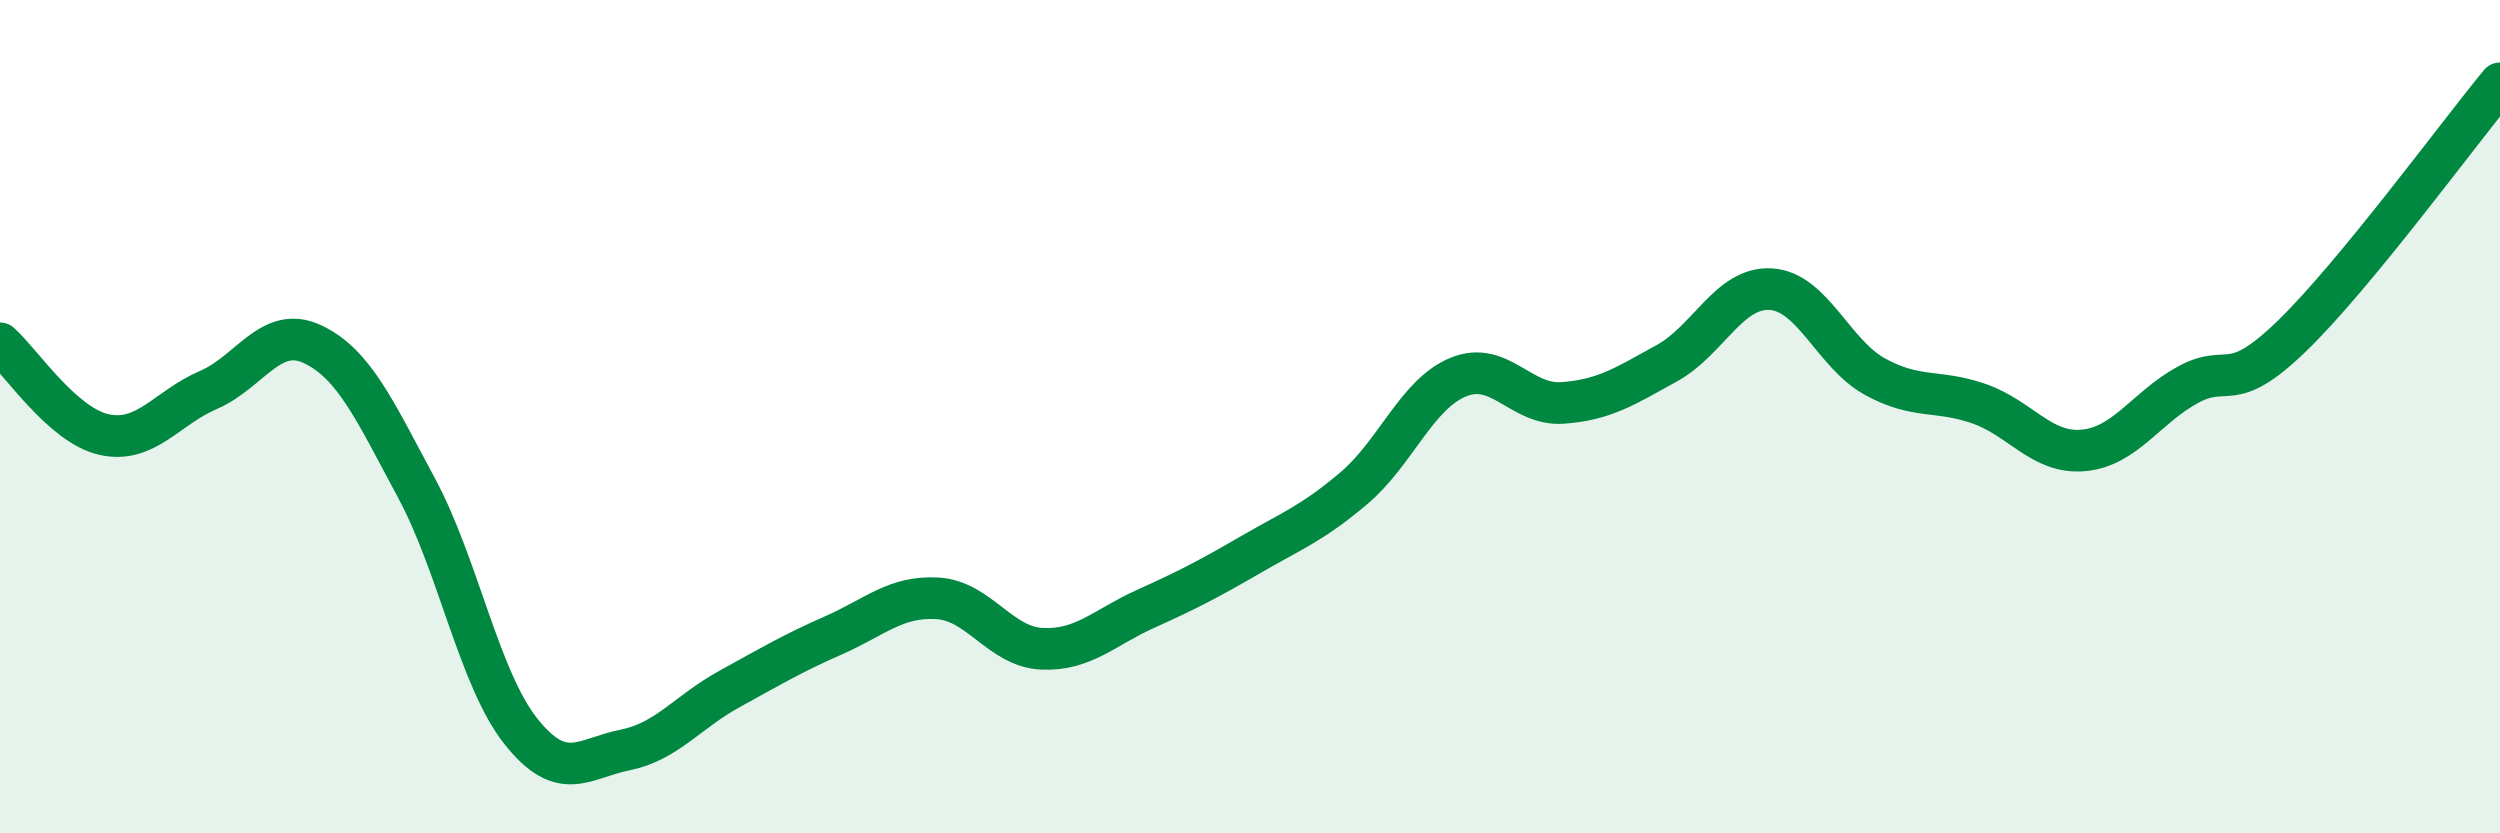
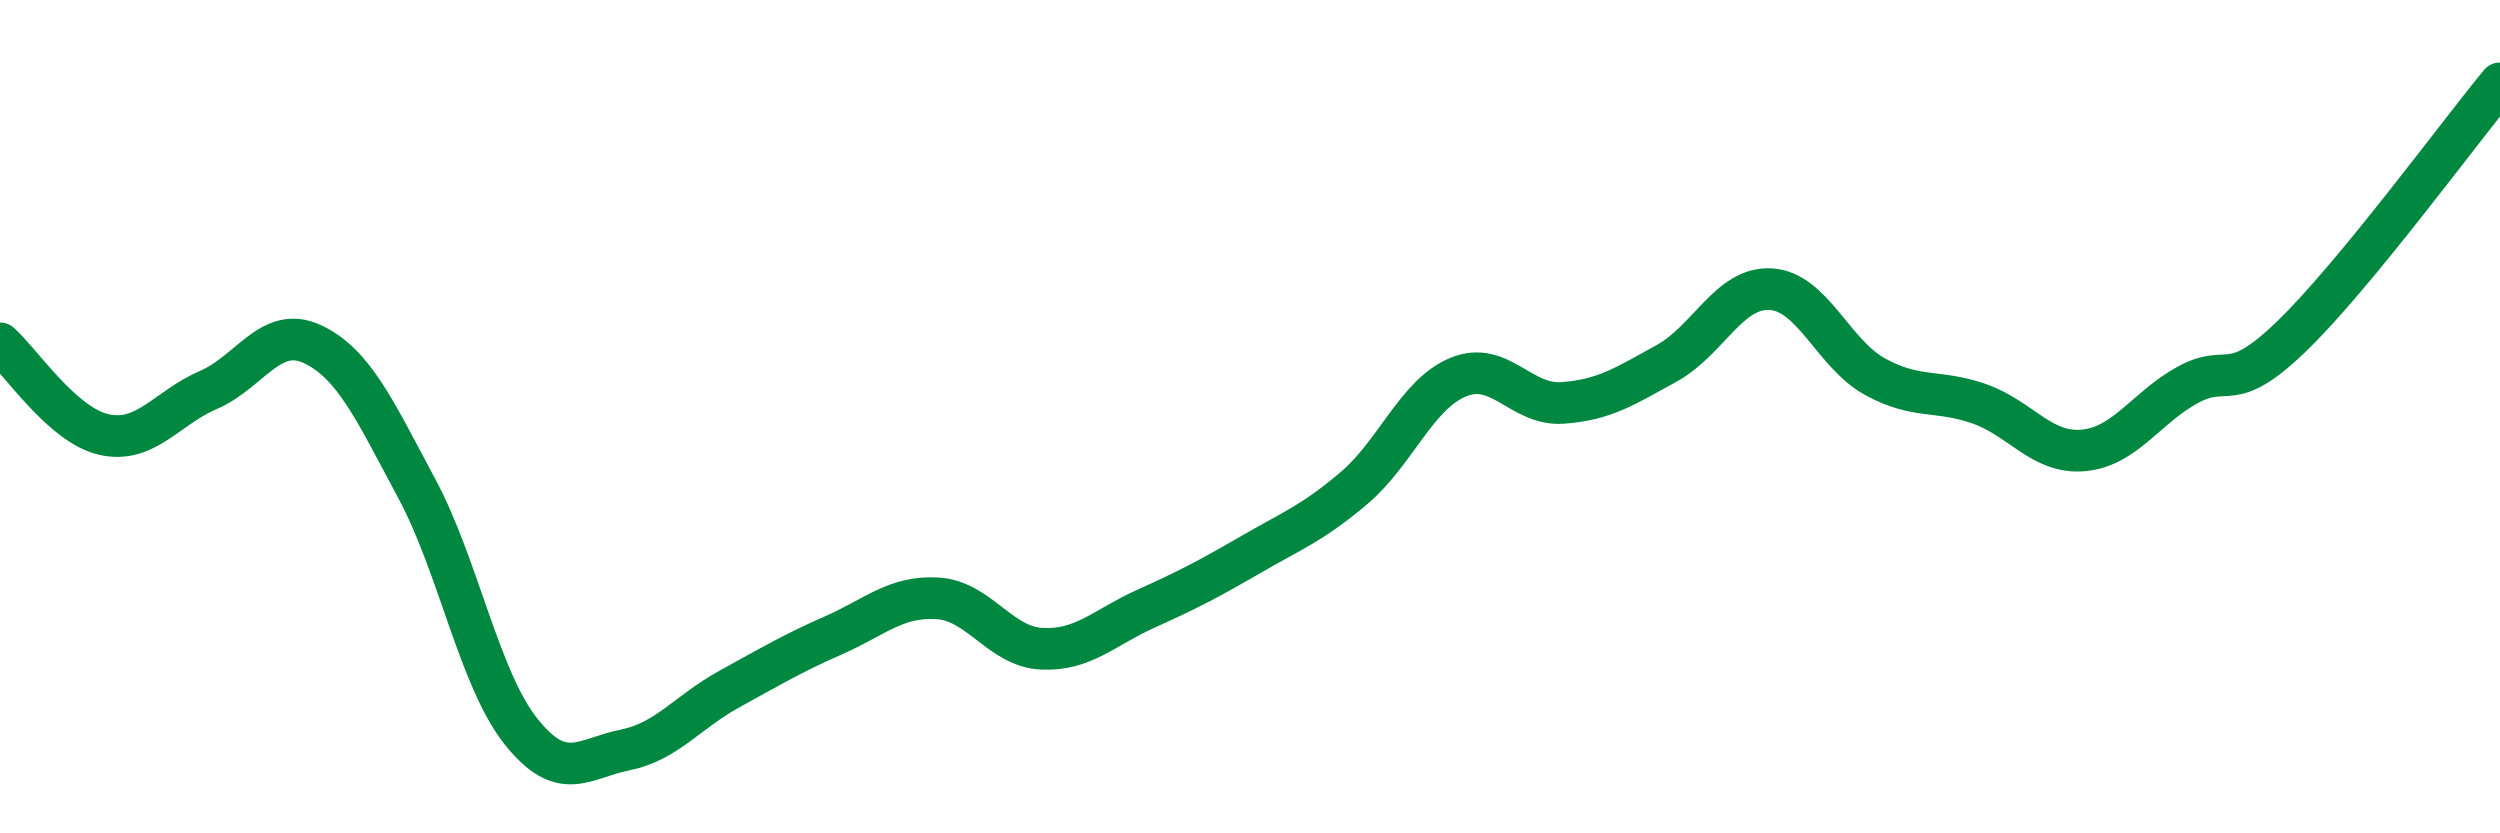
<svg xmlns="http://www.w3.org/2000/svg" width="60" height="20" viewBox="0 0 60 20">
-   <path d="M 0,8.24 C 0.5,8.68 1.5,10.21 2.5,10.43 C 3.5,10.65 4,9.79 5,9.36 C 6,8.93 6.5,7.79 7.5,8.26 C 8.5,8.73 9,9.86 10,11.72 C 11,13.58 11.5,16.29 12.5,17.55 C 13.5,18.81 14,18.2 15,18 C 16,17.8 16.5,17.09 17.5,16.54 C 18.5,15.99 19,15.69 20,15.25 C 21,14.81 21.5,14.3 22.5,14.36 C 23.5,14.42 24,15.52 25,15.57 C 26,15.62 26.5,15.06 27.5,14.61 C 28.5,14.16 29,13.9 30,13.32 C 31,12.74 31.5,12.56 32.5,11.71 C 33.5,10.86 34,9.46 35,9.05 C 36,8.64 36.5,9.74 37.5,9.67 C 38.5,9.6 39,9.27 40,8.72 C 41,8.17 41.5,6.88 42.5,6.94 C 43.5,7 44,8.49 45,9.04 C 46,9.59 46.5,9.34 47.5,9.69 C 48.5,10.04 49,10.9 50,10.81 C 51,10.72 51.5,9.79 52.5,9.24 C 53.5,8.69 53.5,9.52 55,8.07 C 56.5,6.62 59,3.21 60,2L60 20L0 20Z" fill="#008740" opacity="0.1" stroke-linecap="round" stroke-linejoin="round" />
  <path d="M 0,8.24 C 0.5,8.68 1.5,10.21 2.5,10.43 C 3.5,10.65 4,9.79 5,9.36 C 6,8.93 6.5,7.79 7.5,8.26 C 8.5,8.73 9,9.86 10,11.72 C 11,13.58 11.5,16.29 12.5,17.55 C 13.5,18.81 14,18.2 15,18 C 16,17.8 16.5,17.09 17.5,16.54 C 18.5,15.99 19,15.69 20,15.25 C 21,14.81 21.5,14.3 22.5,14.36 C 23.5,14.42 24,15.52 25,15.57 C 26,15.62 26.5,15.06 27.5,14.61 C 28.5,14.16 29,13.9 30,13.32 C 31,12.74 31.5,12.56 32.5,11.71 C 33.5,10.86 34,9.46 35,9.05 C 36,8.64 36.5,9.74 37.5,9.67 C 38.5,9.6 39,9.27 40,8.72 C 41,8.17 41.5,6.88 42.5,6.94 C 43.5,7 44,8.49 45,9.04 C 46,9.59 46.5,9.34 47.5,9.69 C 48.5,10.04 49,10.9 50,10.81 C 51,10.72 51.5,9.79 52.5,9.24 C 53.5,8.69 53.5,9.52 55,8.07 C 56.5,6.62 59,3.21 60,2" stroke="#008740" stroke-width="1" fill="none" stroke-linecap="round" stroke-linejoin="round" />
</svg>